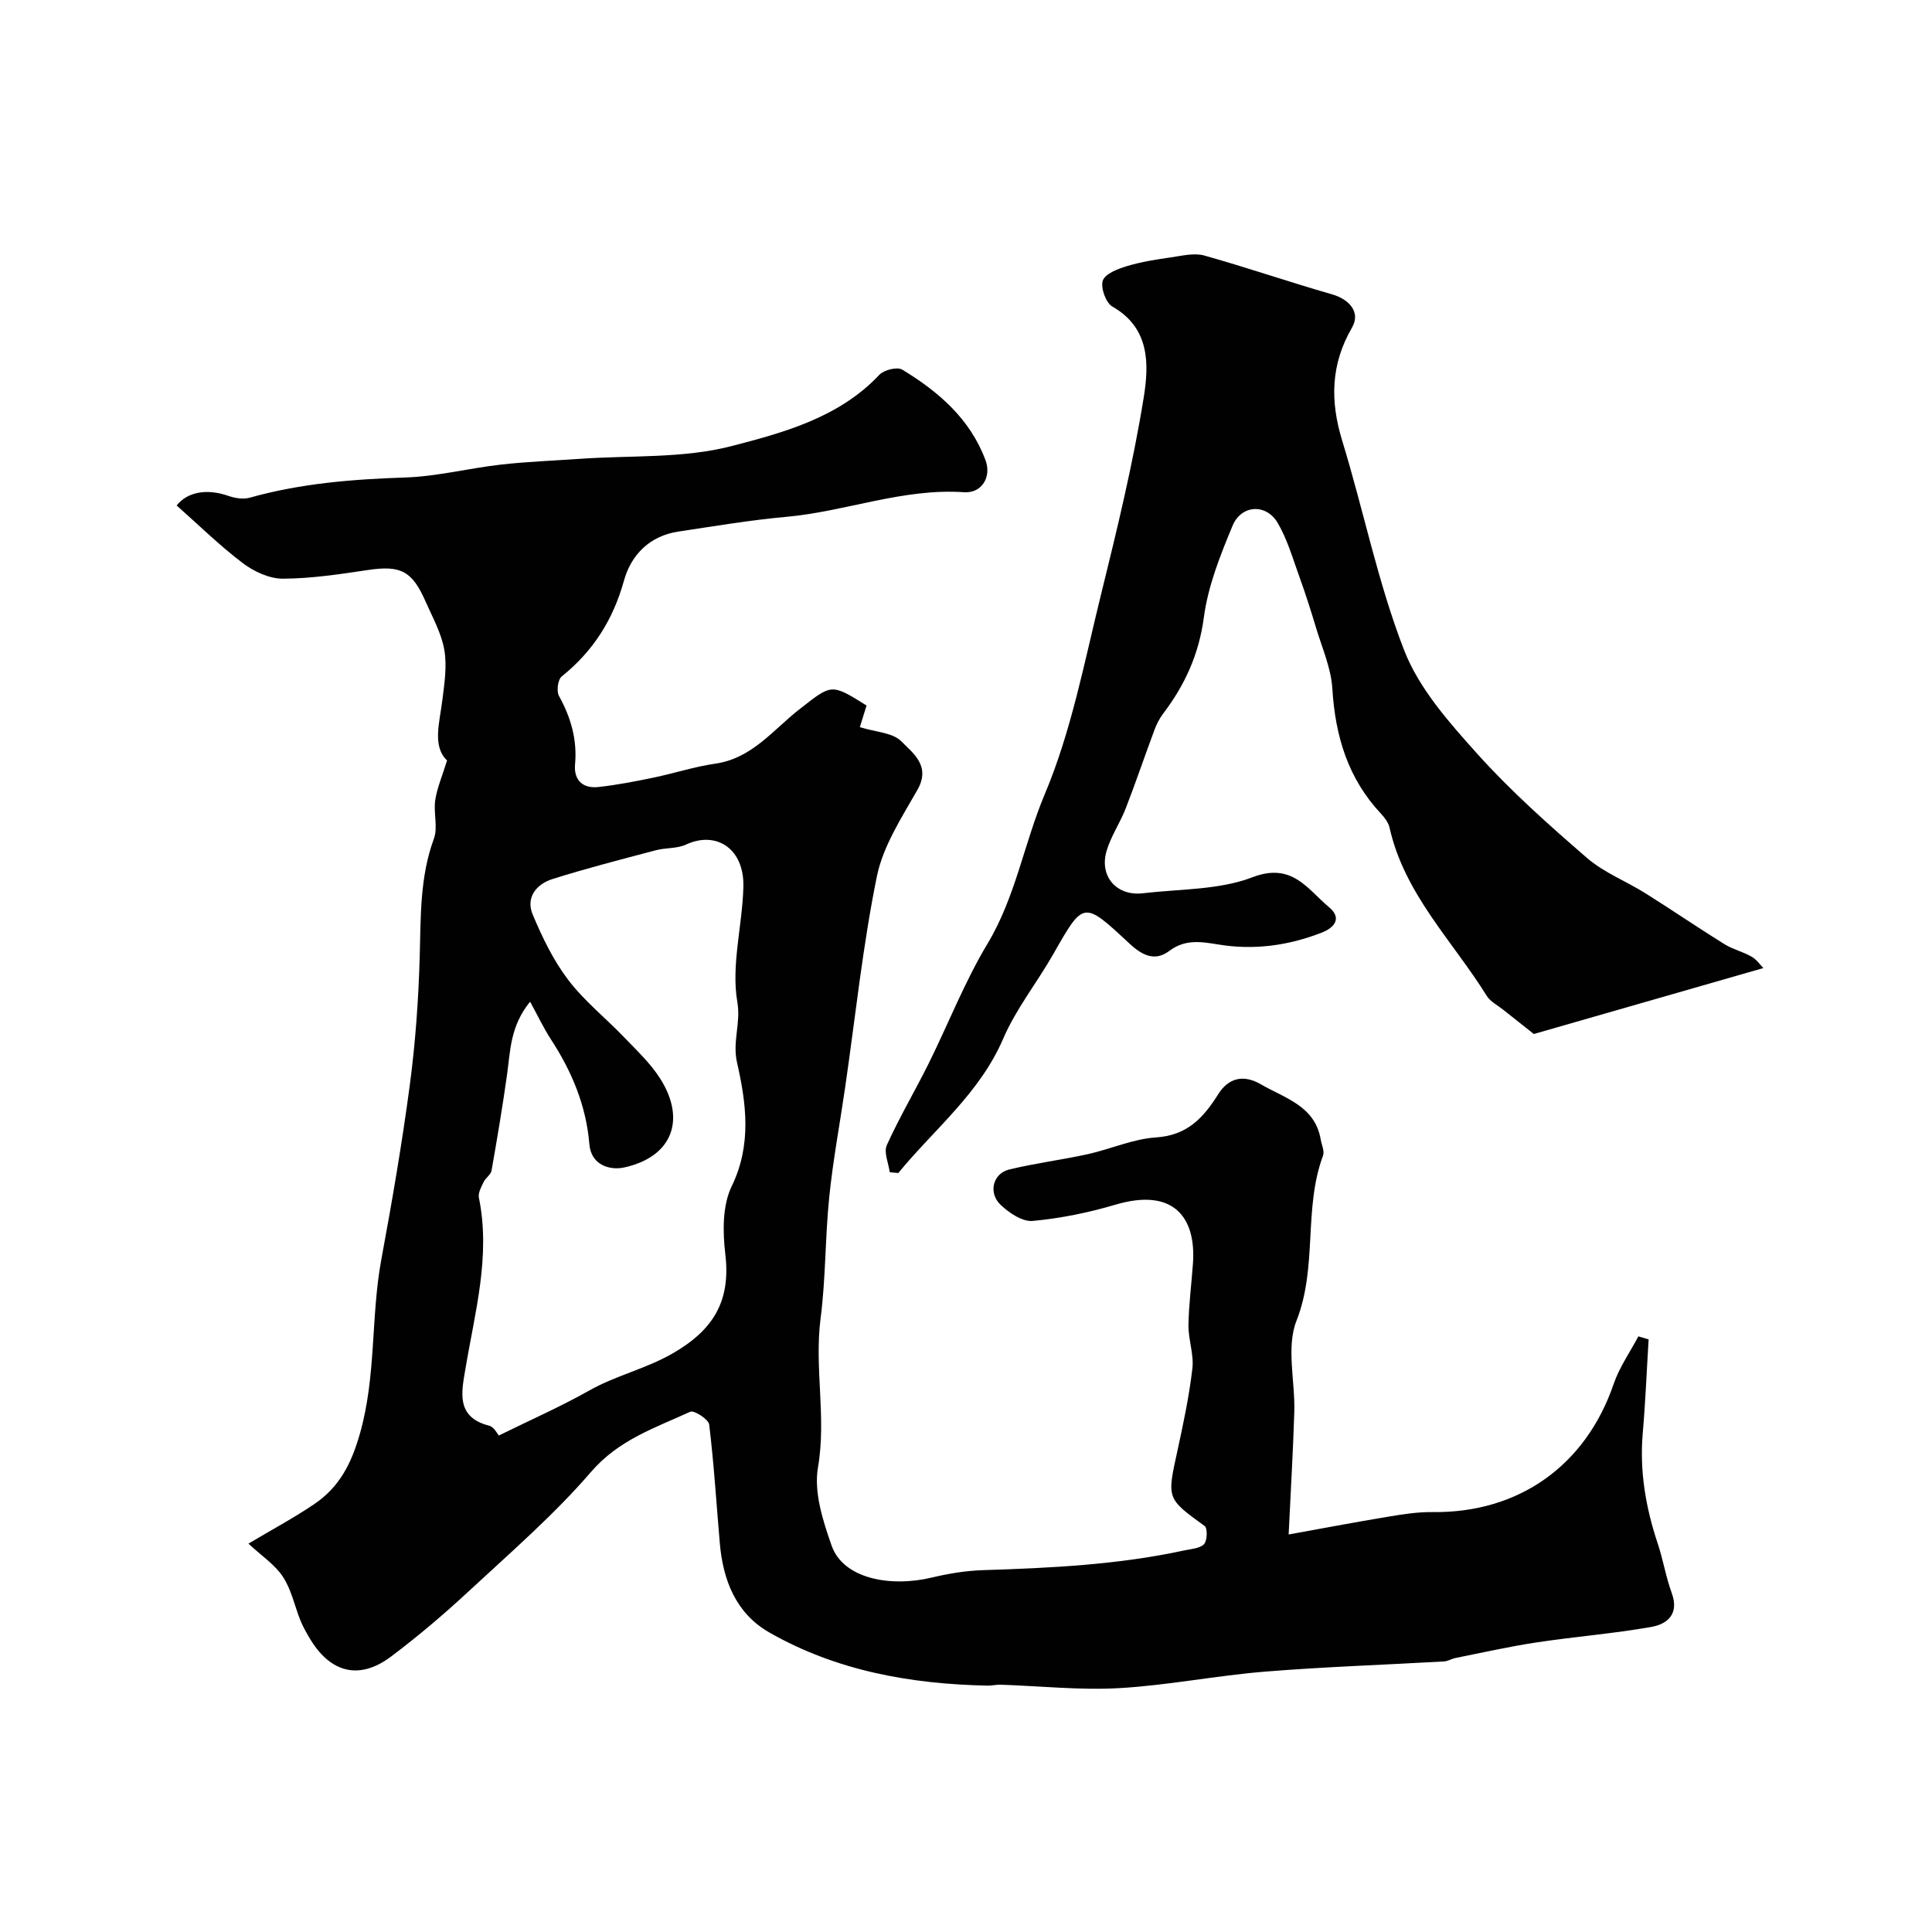
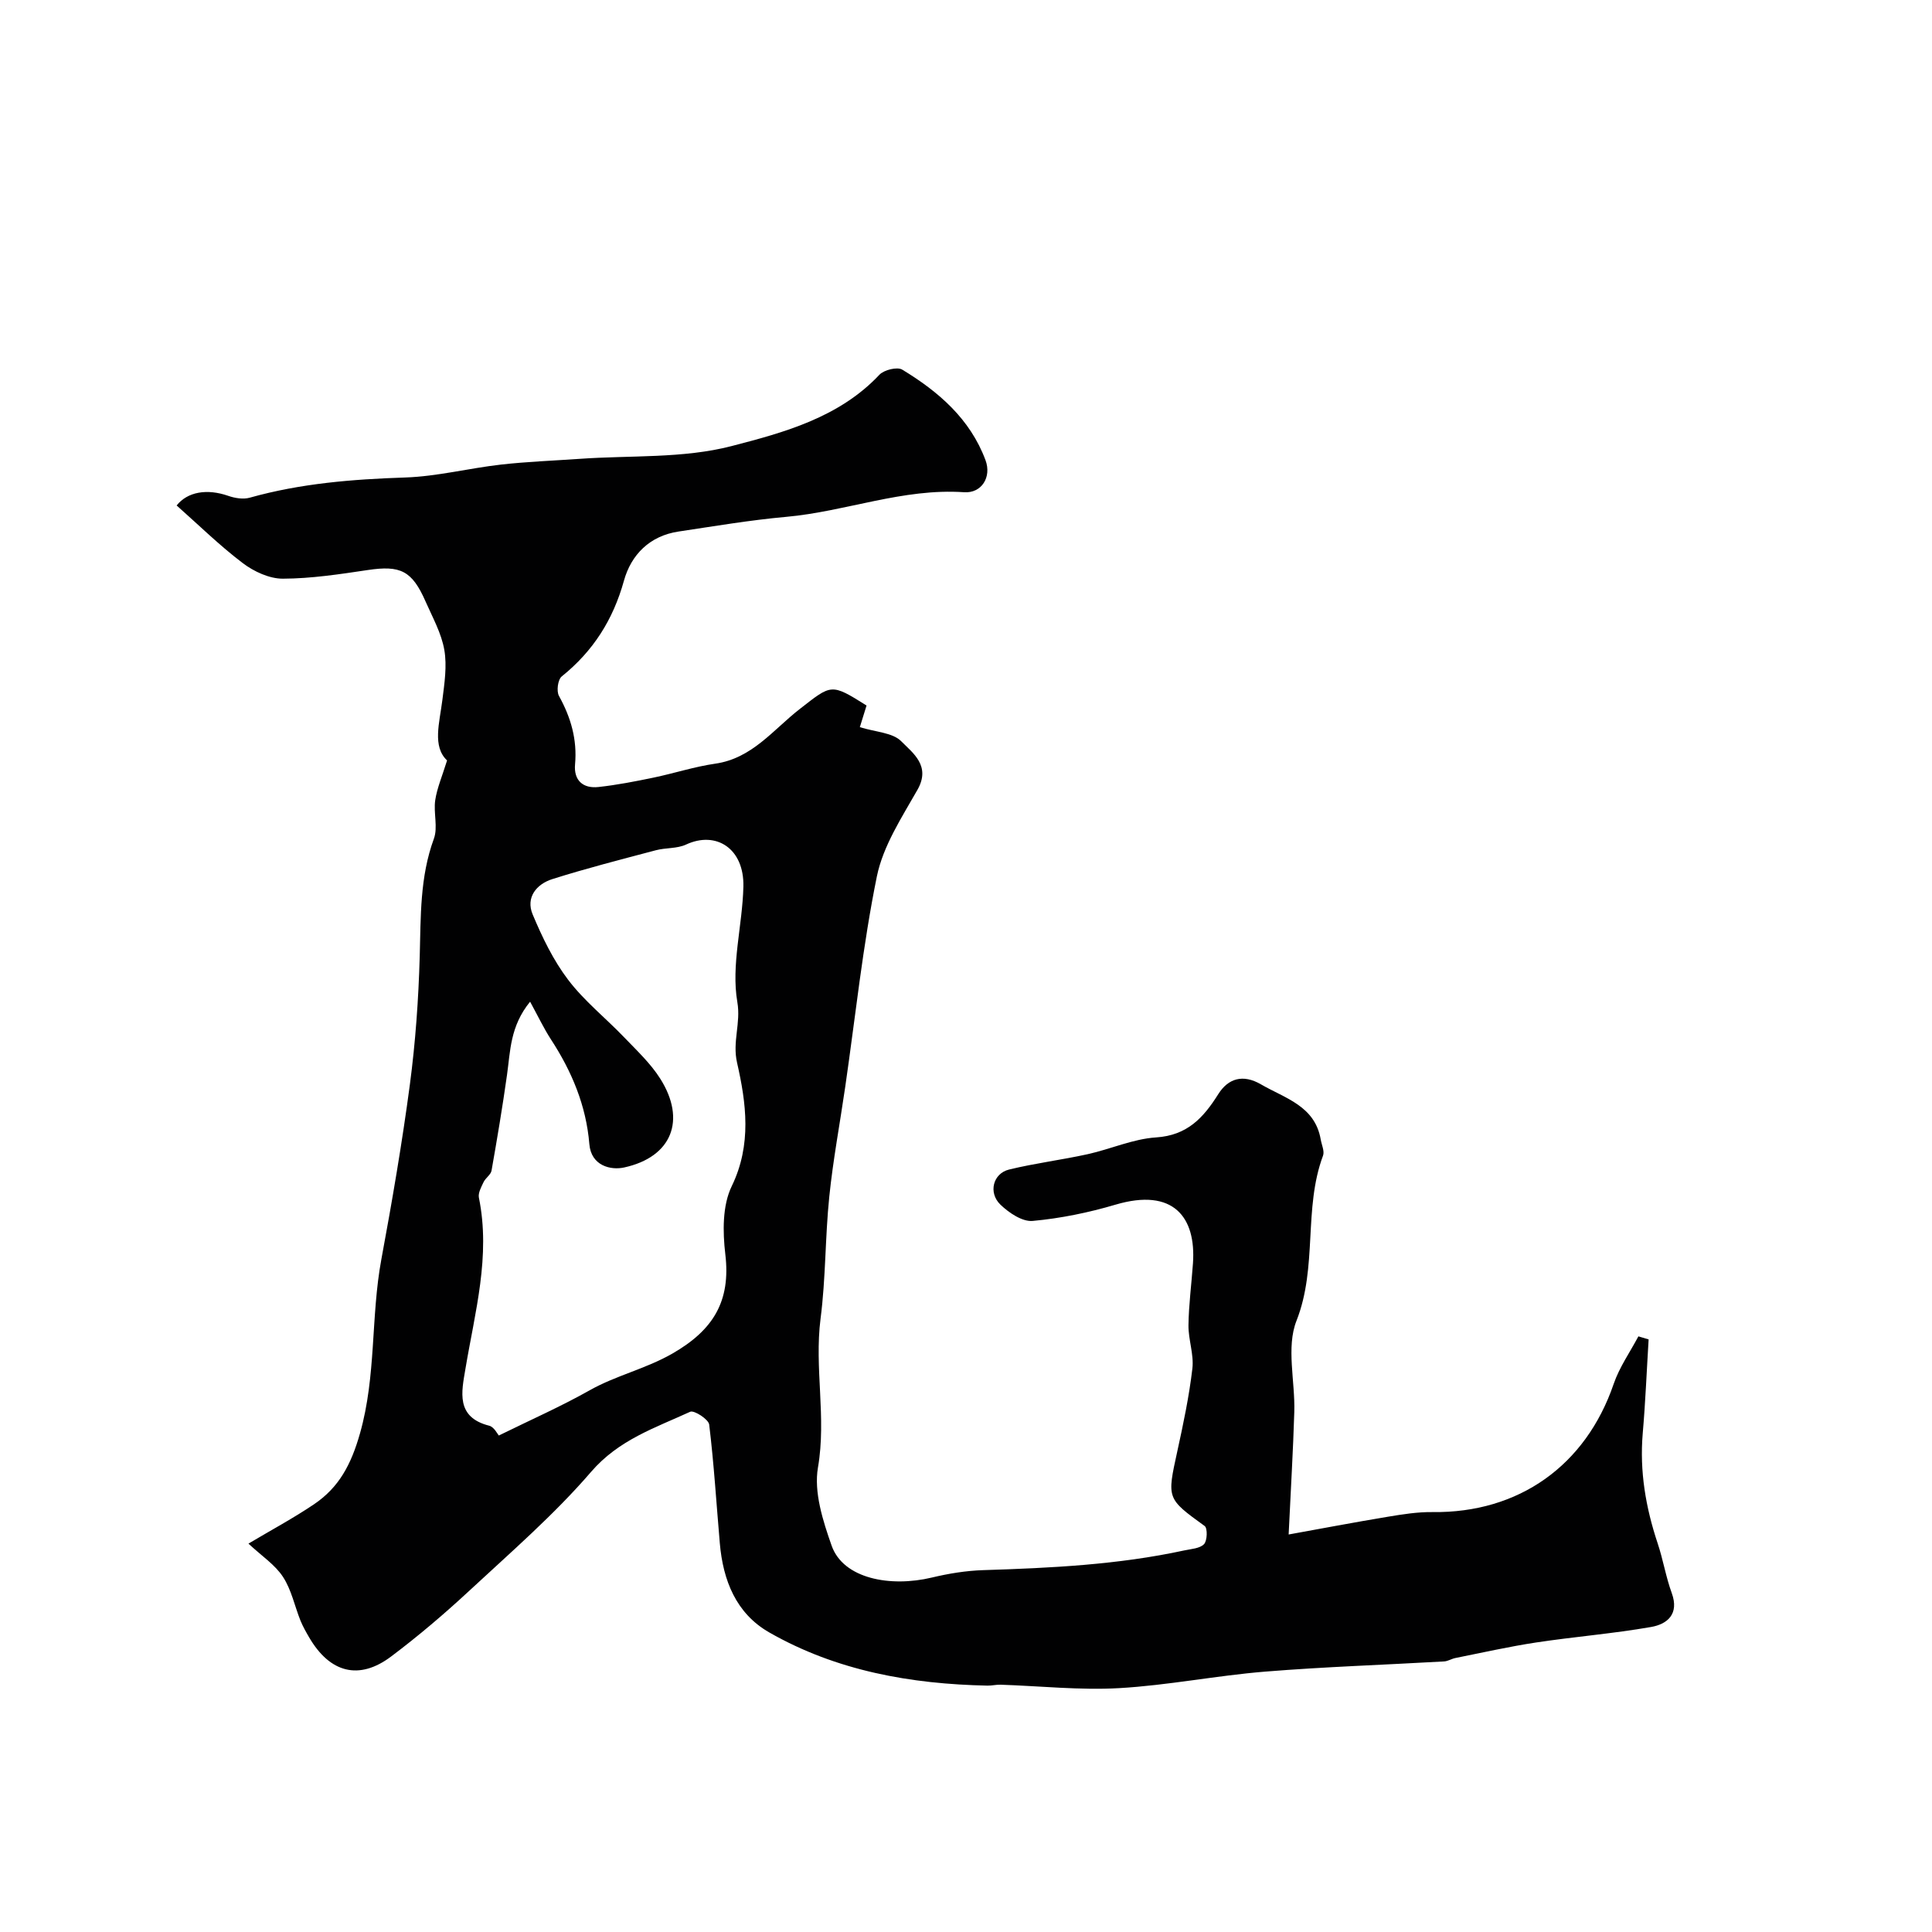
<svg xmlns="http://www.w3.org/2000/svg" enable-background="new 0 0 400 400" viewBox="0 0 400 400">
  <g fill="#010102">
    <path d="m51.44 319.59c4.74-2.82 9.29-5.26 13.55-8.13 5.21-3.51 7.72-8.26 9.55-14.72 3.38-11.93 2.21-24.1 4.41-35.98 2.23-12.03 4.3-24.1 5.91-36.22 1.16-8.78 1.79-17.67 2.04-26.53.23-8.24.01-16.4 2.93-24.36.87-2.37-.11-5.36.28-7.99.38-2.51 1.43-4.93 2.45-8.22-3.08-2.91-1.57-7.74-.97-12.53.43-3.43.98-7.03.4-10.36-.6-3.45-2.42-6.7-3.86-9.97-2.82-6.45-5.23-7.57-11.99-6.56-5.83.87-11.72 1.77-17.58 1.79-2.78.01-5.98-1.47-8.28-3.21-4.82-3.65-9.17-7.93-13.71-11.95 2.26-2.84 6.29-3.52 10.69-1.99 1.37.48 3.09.76 4.45.38 10.53-2.96 21.27-3.82 32.17-4.18 6.63-.22 13.2-1.92 19.82-2.67 5.4-.61 10.86-.81 16.29-1.19 10.52-.75 21.42-.04 31.46-2.64 10.86-2.81 22.29-5.91 30.62-14.77.95-1.01 3.7-1.69 4.73-1.06 7.51 4.55 14.06 10.2 17.24 18.75 1.3 3.51-.82 6.88-4.43 6.63-12.67-.87-24.49 3.99-36.85 5.1-7.46.67-14.86 1.93-22.28 3.04-5.96.89-9.81 4.8-11.3 10.18-2.25 8.1-6.38 14.59-12.88 19.82-.81.65-1.12 3.05-.57 4.04 2.46 4.45 3.79 9.01 3.33 14.15-.3 3.32 1.63 5.06 4.86 4.7 3.82-.42 7.61-1.16 11.37-1.94 4.28-.89 8.48-2.27 12.79-2.89 7.65-1.09 12.02-7.06 17.49-11.31 6.62-5.15 6.44-5.38 13.84-.73-.59 1.89-1.17 3.76-1.39 4.48 3.3 1.03 6.79 1.12 8.56 2.91 2.43 2.46 6.19 5.1 3.37 10.06-3.26 5.74-7.11 11.62-8.4 17.91-2.93 14.37-4.44 29.02-6.55 43.56-1.1 7.6-2.53 15.17-3.31 22.8-.86 8.38-.72 16.87-1.8 25.2-1.32 10.27 1.25 20.47-.54 30.84-.88 5.11 1.02 11.03 2.83 16.18 2.42 6.87 12.18 8.66 20.77 6.6 3.47-.83 7.07-1.42 10.62-1.53 13.97-.44 27.9-1.11 41.61-4.08 1.43-.31 3.22-.39 4.1-1.3.68-.7.75-3.3.14-3.75-7.87-5.71-7.83-5.63-5.67-15.48 1.24-5.67 2.45-11.38 3.12-17.14.34-2.92-.85-5.98-.81-8.97.06-4.27.63-8.53.93-12.8.67-9.56-4.05-15.69-16.03-12.15-5.58 1.65-11.37 2.84-17.15 3.37-2.14.2-4.91-1.67-6.67-3.36-2.58-2.48-1.55-6.47 1.78-7.28 5.37-1.31 10.88-1.99 16.28-3.18 4.75-1.05 9.38-3.16 14.15-3.47 6.46-.42 9.8-4.06 12.88-8.96 2.07-3.29 5.13-4.18 8.83-2.03 4.99 2.9 11.17 4.44 12.38 11.41.19 1.12.82 2.42.48 3.35-4.1 10.99-1.09 23.01-5.5 34.2-2.16 5.49-.26 12.52-.45 18.85-.24 8.03-.73 16.05-1.17 25.39 6.58-1.19 13.53-2.51 20.51-3.67 3.06-.51 6.18-1.01 9.27-.97 17.88.23 31.74-9.65 37.51-26.52 1.18-3.46 3.38-6.58 5.12-9.86.71.21 1.41.42 2.12.63-.4 6.49-.66 12.98-1.22 19.45-.67 7.85.62 15.36 3.09 22.77 1.13 3.38 1.7 6.96 2.92 10.3 1.58 4.34-.91 6.43-4.28 7.02-7.88 1.38-15.89 2.01-23.81 3.21-5.61.85-11.16 2.11-16.73 3.22-.78.16-1.52.65-2.3.7-12.35.71-24.73 1.11-37.06 2.11-10.1.82-20.12 2.84-30.23 3.42-8.14.46-16.35-.44-24.53-.71-.92-.03-1.84.21-2.76.19-15.86-.33-31.22-3.05-45.15-11.01-6.89-3.94-9.58-10.8-10.24-18.47-.71-8.19-1.21-16.41-2.2-24.57-.13-1.09-3.13-3.02-3.93-2.65-7.28 3.34-14.8 5.8-20.52 12.44-7.64 8.87-16.61 16.63-25.23 24.63-5.16 4.79-10.55 9.37-16.17 13.6-6.63 4.99-12.68 3.4-16.97-3.95-.66-1.13-1.31-2.28-1.8-3.48-1.21-3.02-1.87-6.37-3.6-9.02-1.63-2.53-4.37-4.31-7.17-6.92zm51.83-22.38c6.69-3.29 12.9-6.03 18.79-9.35 5.47-3.09 11.58-4.43 17.12-7.6 8.48-4.86 12.15-10.84 10.99-20.57-.55-4.64-.62-10.1 1.33-14.11 4.18-8.62 2.99-17.24 1.1-25.56-1-4.38.81-8.14.06-12.54-1.32-7.66 1.06-15.9 1.25-23.91.19-7.88-5.63-11.62-11.88-8.71-1.85.86-4.18.63-6.22 1.17-7.18 1.9-14.38 3.74-21.46 5.98-3.28 1.04-5.54 3.8-4.07 7.31 1.98 4.73 4.27 9.49 7.35 13.54 3.33 4.39 7.78 7.92 11.63 11.94 2.62 2.73 5.46 5.39 7.45 8.55 5.38 8.52 2.44 16.18-7.47 18.36-2.8.62-6.85-.34-7.22-4.83-.66-7.98-3.63-15.05-7.95-21.68-1.5-2.31-2.68-4.82-4.32-7.81-4.15 5.09-4.08 10.21-4.78 15.16-.93 6.62-2.04 13.22-3.2 19.8-.15.87-1.25 1.53-1.66 2.41-.48 1.01-1.15 2.23-.96 3.2 2.47 12.11-.83 23.72-2.79 35.46-.79 4.71-2.06 9.99 4.93 11.76 1.01.26 1.73 1.75 1.98 2.03z" />
-     <path d="m184.21 242.69c-.25-1.88-1.27-4.12-.61-5.59 2.61-5.77 5.85-11.24 8.67-16.92 4.09-8.24 7.45-16.92 12.17-24.77 5.83-9.69 7.57-20.79 11.88-31.01 5.49-13.04 8.18-27.31 11.6-41.17 3.35-13.57 6.66-27.19 8.88-40.97 1.08-6.73 1.34-14.34-6.5-18.79-1.35-.77-2.49-3.96-1.97-5.39.52-1.44 3.13-2.42 5.02-2.99 2.93-.89 6.01-1.36 9.05-1.8 2.29-.33 4.81-.97 6.92-.39 8.87 2.48 17.59 5.5 26.44 8.03 3.6 1.03 6 3.72 4.16 6.89-4.43 7.65-4.55 15.21-2.02 23.46 4.42 14.42 7.37 29.36 12.82 43.36 3.09 7.95 9.33 14.97 15.19 21.49 6.94 7.72 14.79 14.69 22.66 21.5 3.52 3.04 8.11 4.81 12.11 7.32 5.48 3.44 10.83 7.1 16.33 10.52 1.75 1.09 3.86 1.57 5.66 2.61 1.06.61 1.82 1.75 2.41 2.35-16.59 4.76-32.72 9.39-47.52 13.65-2.82-2.24-4.6-3.63-6.37-5.05-1.15-.92-2.63-1.65-3.37-2.84-7.07-11.38-17.05-21.09-20.12-34.8-.24-1.05-1-2.09-1.76-2.9-6.85-7.29-9.49-16.07-10.09-25.9-.26-4.27-2.13-8.45-3.38-12.63-1.07-3.56-2.2-7.11-3.47-10.61-1.36-3.76-2.48-7.71-4.49-11.12-2.37-4.01-7.5-3.75-9.32.62-2.55 6.1-5.08 12.47-5.94 18.95-1.02 7.64-3.91 14-8.42 19.93-.75.99-1.35 2.16-1.79 3.33-2.03 5.43-3.88 10.93-5.98 16.33-1.17 3.01-3.08 5.77-3.97 8.84-1.52 5.26 2.14 9.35 7.53 8.71 7.62-.9 15.74-.65 22.71-3.32 8.22-3.15 11.38 2.5 15.84 6.21 2.63 2.19 1.3 4.18-1.62 5.3-6.87 2.66-13.98 3.62-21.22 2.43-3.68-.6-6.95-1.16-10.26 1.33-3.1 2.34-5.81.72-8.31-1.61-9.46-8.82-9.42-8.76-15.66 2.21-3.36 5.91-7.73 11.35-10.39 17.54-4.88 11.34-14.27 18.74-21.73 27.83-.59-.04-1.18-.11-1.77-.17z" />
  </g>
</svg>